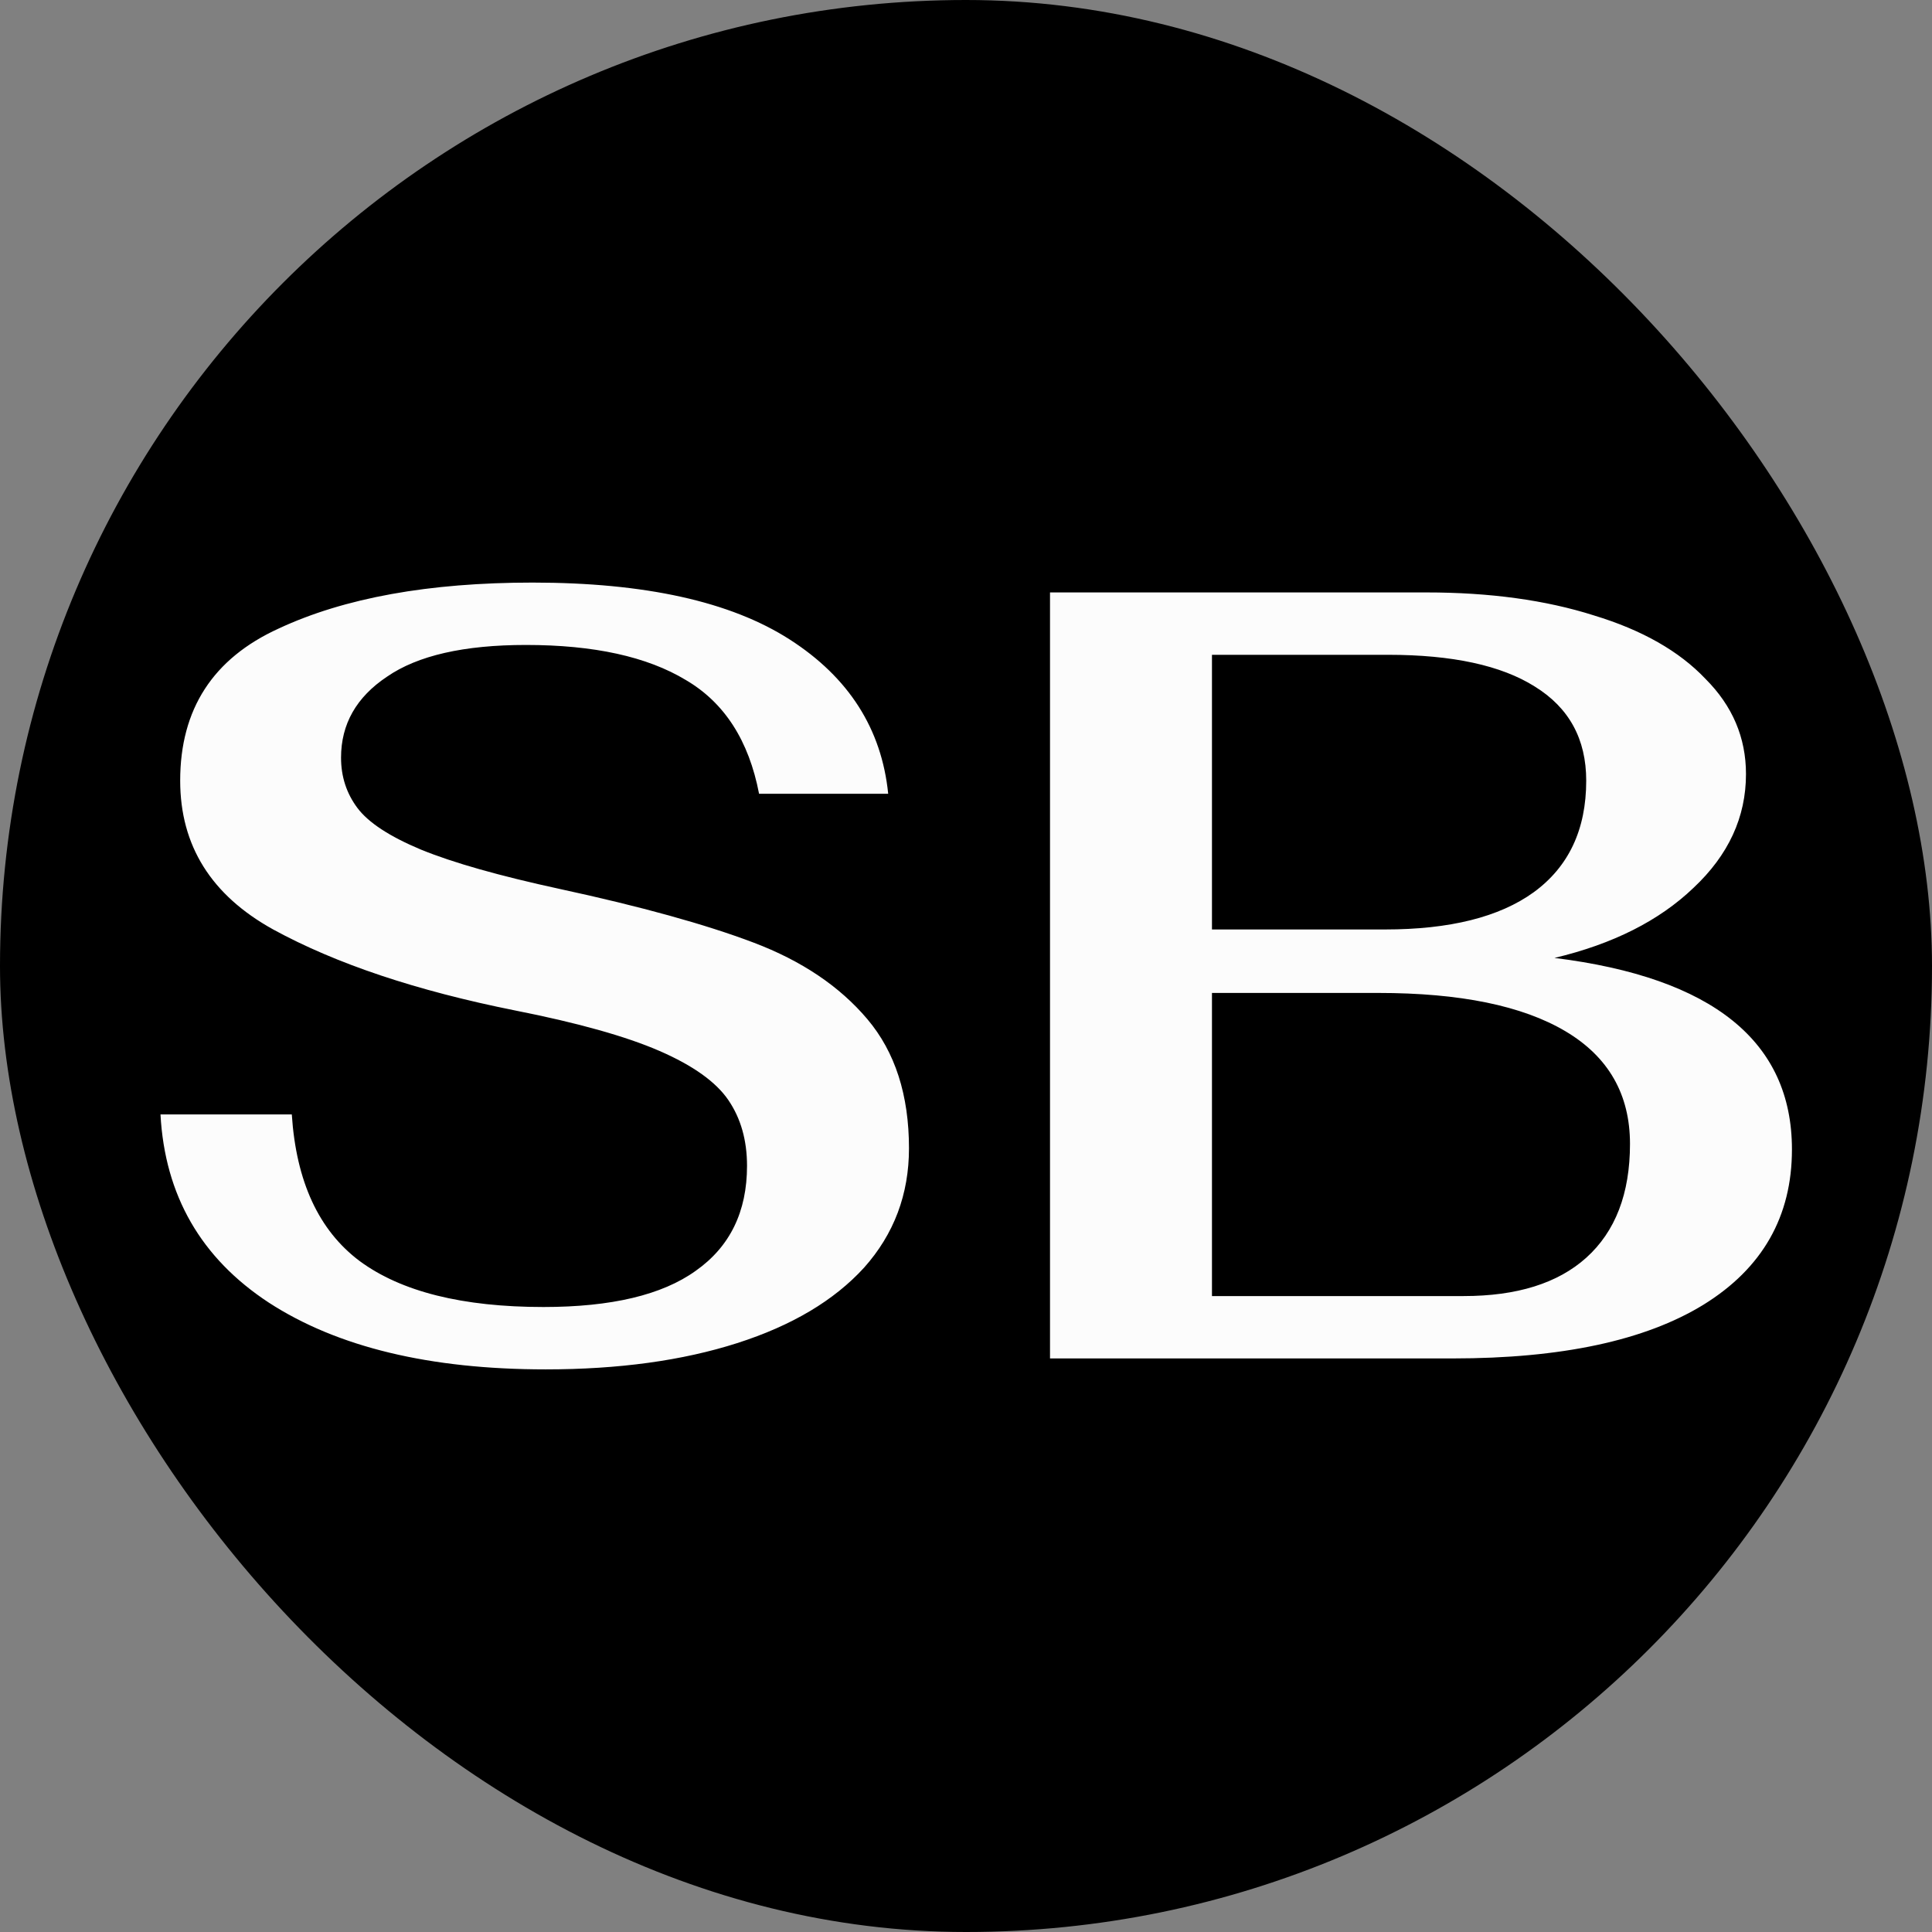
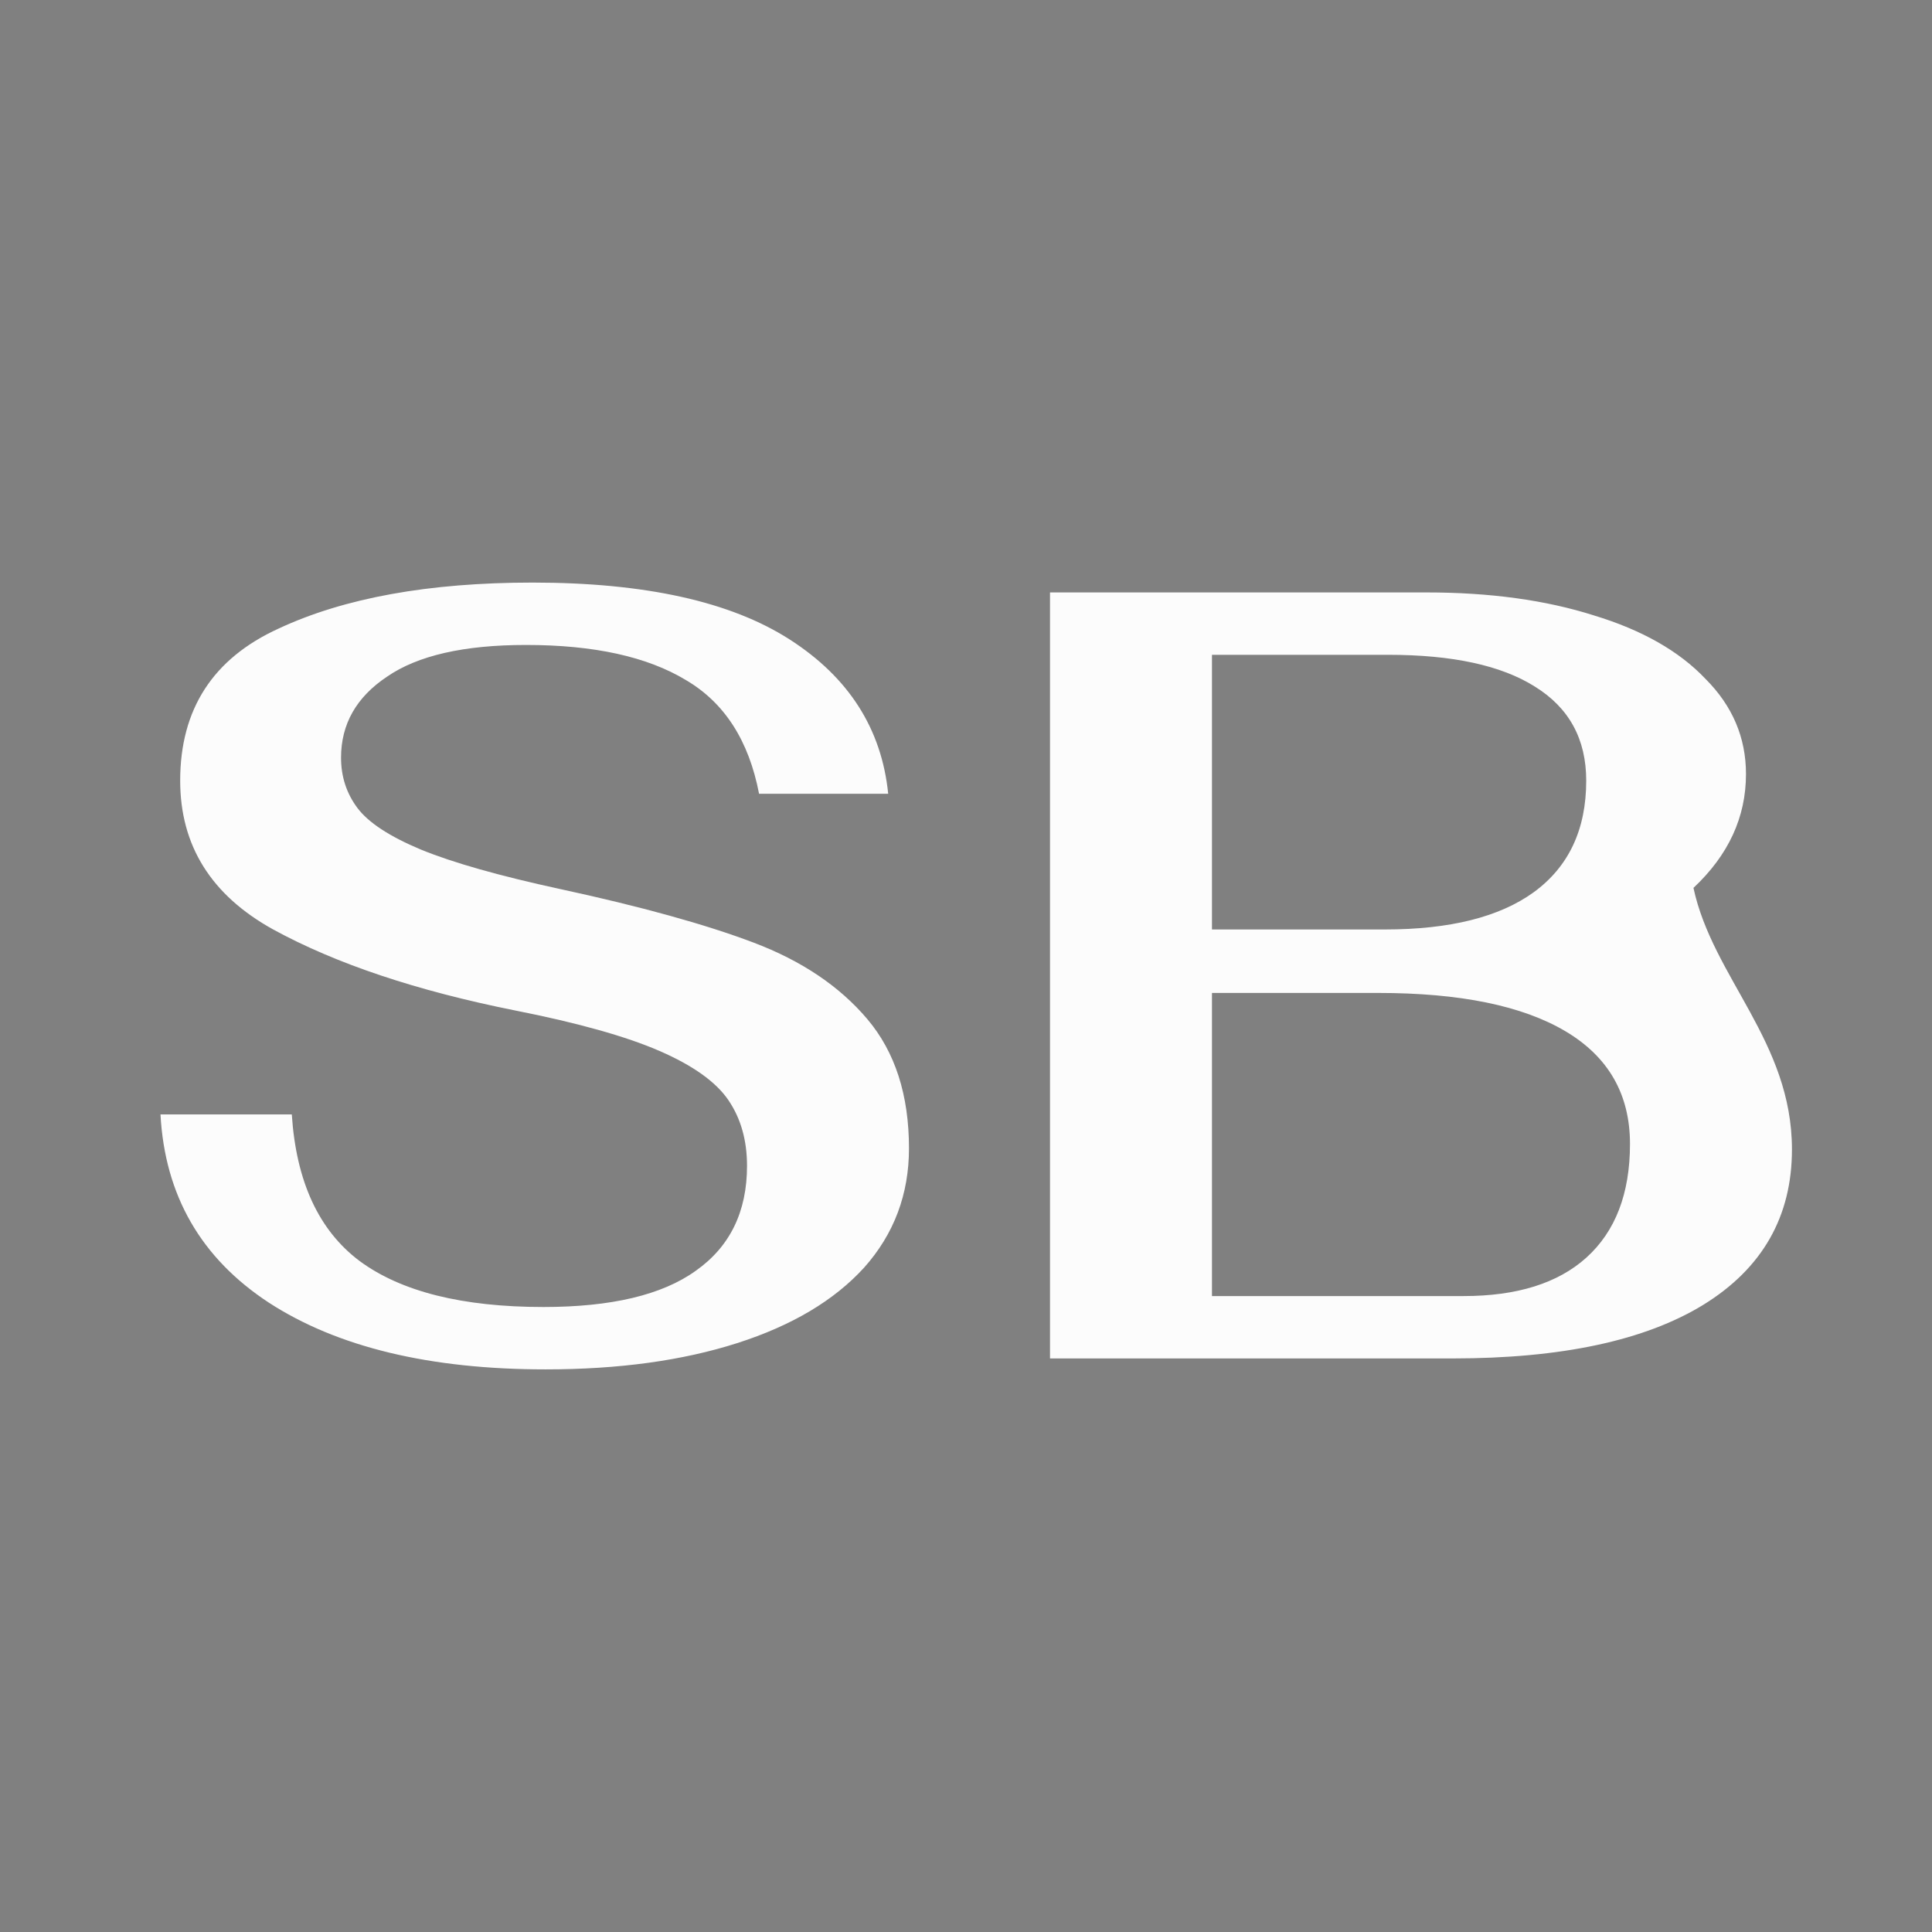
<svg xmlns="http://www.w3.org/2000/svg" width="512" height="512" viewBox="0 0 512 512" fill="none">
  <rect x="0" y="0" width="512" height="512" fill="#808080" stroke="none" />
-   <rect width="512" height="512" rx="256" fill="black" />
-   <path d="M144.61 362.9C113.87 362.9 89.413 357.003 71.24 345.21C53.26 333.417 43.69 316.79 42.53 295.33H77.33C78.49 313.117 84.483 326.07 95.31 334.19C106.33 342.31 122.57 346.37 144.03 346.37C162.01 346.37 175.447 343.18 184.34 336.8C193.427 330.42 197.97 321.14 197.97 308.96C197.97 302.193 196.327 296.393 193.04 291.56C189.753 286.727 183.663 282.377 174.77 278.51C165.877 274.643 153.117 271.067 136.49 267.78C110.39 262.56 89.027 255.407 72.4 246.32C55.967 237.233 47.75 224.087 47.75 206.88C47.75 187.933 56.45 174.497 73.85 166.57C91.25 158.45 113.677 154.39 141.13 154.39C170.903 154.39 193.62 159.417 209.28 169.47C224.94 179.523 233.64 193.153 235.38 210.36H201.16C198.453 196.247 191.977 186.193 181.73 180.2C171.483 174.013 157.37 170.92 139.39 170.92C122.957 170.92 110.68 173.723 102.56 179.33C94.44 184.743 90.38 191.897 90.38 200.79C90.38 205.817 91.83 210.263 94.73 214.13C97.63 217.997 103.237 221.67 111.55 225.15C120.057 228.63 132.333 232.11 148.38 235.59C169.84 240.23 186.95 244.967 199.71 249.8C212.47 254.633 222.523 261.4 229.87 270.1C237.217 278.8 240.89 290.207 240.89 304.32C240.89 316.5 236.927 327.037 229 335.93C221.073 344.63 209.86 351.3 195.36 355.94C180.86 360.58 163.943 362.9 144.61 362.9ZM278.264 157H378.024C394.844 157 409.634 159.03 422.394 163.09C435.154 166.957 445.014 172.563 451.974 179.91C459.127 187.063 462.704 195.473 462.704 205.14C462.704 216.547 458.064 226.6 448.784 235.3C439.697 244 427.42 250.187 411.954 253.86C453.907 259.08 474.884 275.997 474.884 304.61C474.884 322.397 467.054 336.123 451.394 345.79C435.927 355.263 413.79 360 384.984 360H278.264V157ZM367.004 246.32C384.21 246.32 397.357 243.033 406.444 236.46C415.724 229.693 420.364 219.833 420.364 206.88C420.364 195.86 415.82 187.547 406.734 181.94C397.84 176.333 384.887 173.53 367.874 173.53H321.184V246.32H367.004ZM387.884 343.47C401.997 343.47 412.824 340.087 420.364 333.32C428.097 326.36 431.964 316.307 431.964 303.16C431.964 290.013 426.26 280.057 414.854 273.29C403.447 266.523 386.917 263.14 365.264 263.14H321.184V343.47H387.884Z" fill="#FCFCFC" />
+   <path d="M144.61 362.9C113.87 362.9 89.413 357.003 71.24 345.21C53.26 333.417 43.69 316.79 42.53 295.33H77.33C78.49 313.117 84.483 326.07 95.31 334.19C106.33 342.31 122.57 346.37 144.03 346.37C162.01 346.37 175.447 343.18 184.34 336.8C193.427 330.42 197.97 321.14 197.97 308.96C197.97 302.193 196.327 296.393 193.04 291.56C189.753 286.727 183.663 282.377 174.77 278.51C165.877 274.643 153.117 271.067 136.49 267.78C110.39 262.56 89.027 255.407 72.4 246.32C55.967 237.233 47.75 224.087 47.75 206.88C47.75 187.933 56.45 174.497 73.85 166.57C91.25 158.45 113.677 154.39 141.13 154.39C170.903 154.39 193.62 159.417 209.28 169.47C224.94 179.523 233.64 193.153 235.38 210.36H201.16C198.453 196.247 191.977 186.193 181.73 180.2C171.483 174.013 157.37 170.92 139.39 170.92C122.957 170.92 110.68 173.723 102.56 179.33C94.44 184.743 90.38 191.897 90.38 200.79C90.38 205.817 91.83 210.263 94.73 214.13C97.63 217.997 103.237 221.67 111.55 225.15C120.057 228.63 132.333 232.11 148.38 235.59C169.84 240.23 186.95 244.967 199.71 249.8C212.47 254.633 222.523 261.4 229.87 270.1C237.217 278.8 240.89 290.207 240.89 304.32C240.89 316.5 236.927 327.037 229 335.93C221.073 344.63 209.86 351.3 195.36 355.94C180.86 360.58 163.943 362.9 144.61 362.9ZM278.264 157H378.024C394.844 157 409.634 159.03 422.394 163.09C435.154 166.957 445.014 172.563 451.974 179.91C459.127 187.063 462.704 195.473 462.704 205.14C462.704 216.547 458.064 226.6 448.784 235.3C453.907 259.08 474.884 275.997 474.884 304.61C474.884 322.397 467.054 336.123 451.394 345.79C435.927 355.263 413.79 360 384.984 360H278.264V157ZM367.004 246.32C384.21 246.32 397.357 243.033 406.444 236.46C415.724 229.693 420.364 219.833 420.364 206.88C420.364 195.86 415.82 187.547 406.734 181.94C397.84 176.333 384.887 173.53 367.874 173.53H321.184V246.32H367.004ZM387.884 343.47C401.997 343.47 412.824 340.087 420.364 333.32C428.097 326.36 431.964 316.307 431.964 303.16C431.964 290.013 426.26 280.057 414.854 273.29C403.447 266.523 386.917 263.14 365.264 263.14H321.184V343.47H387.884Z" fill="#FCFCFC" />
</svg>